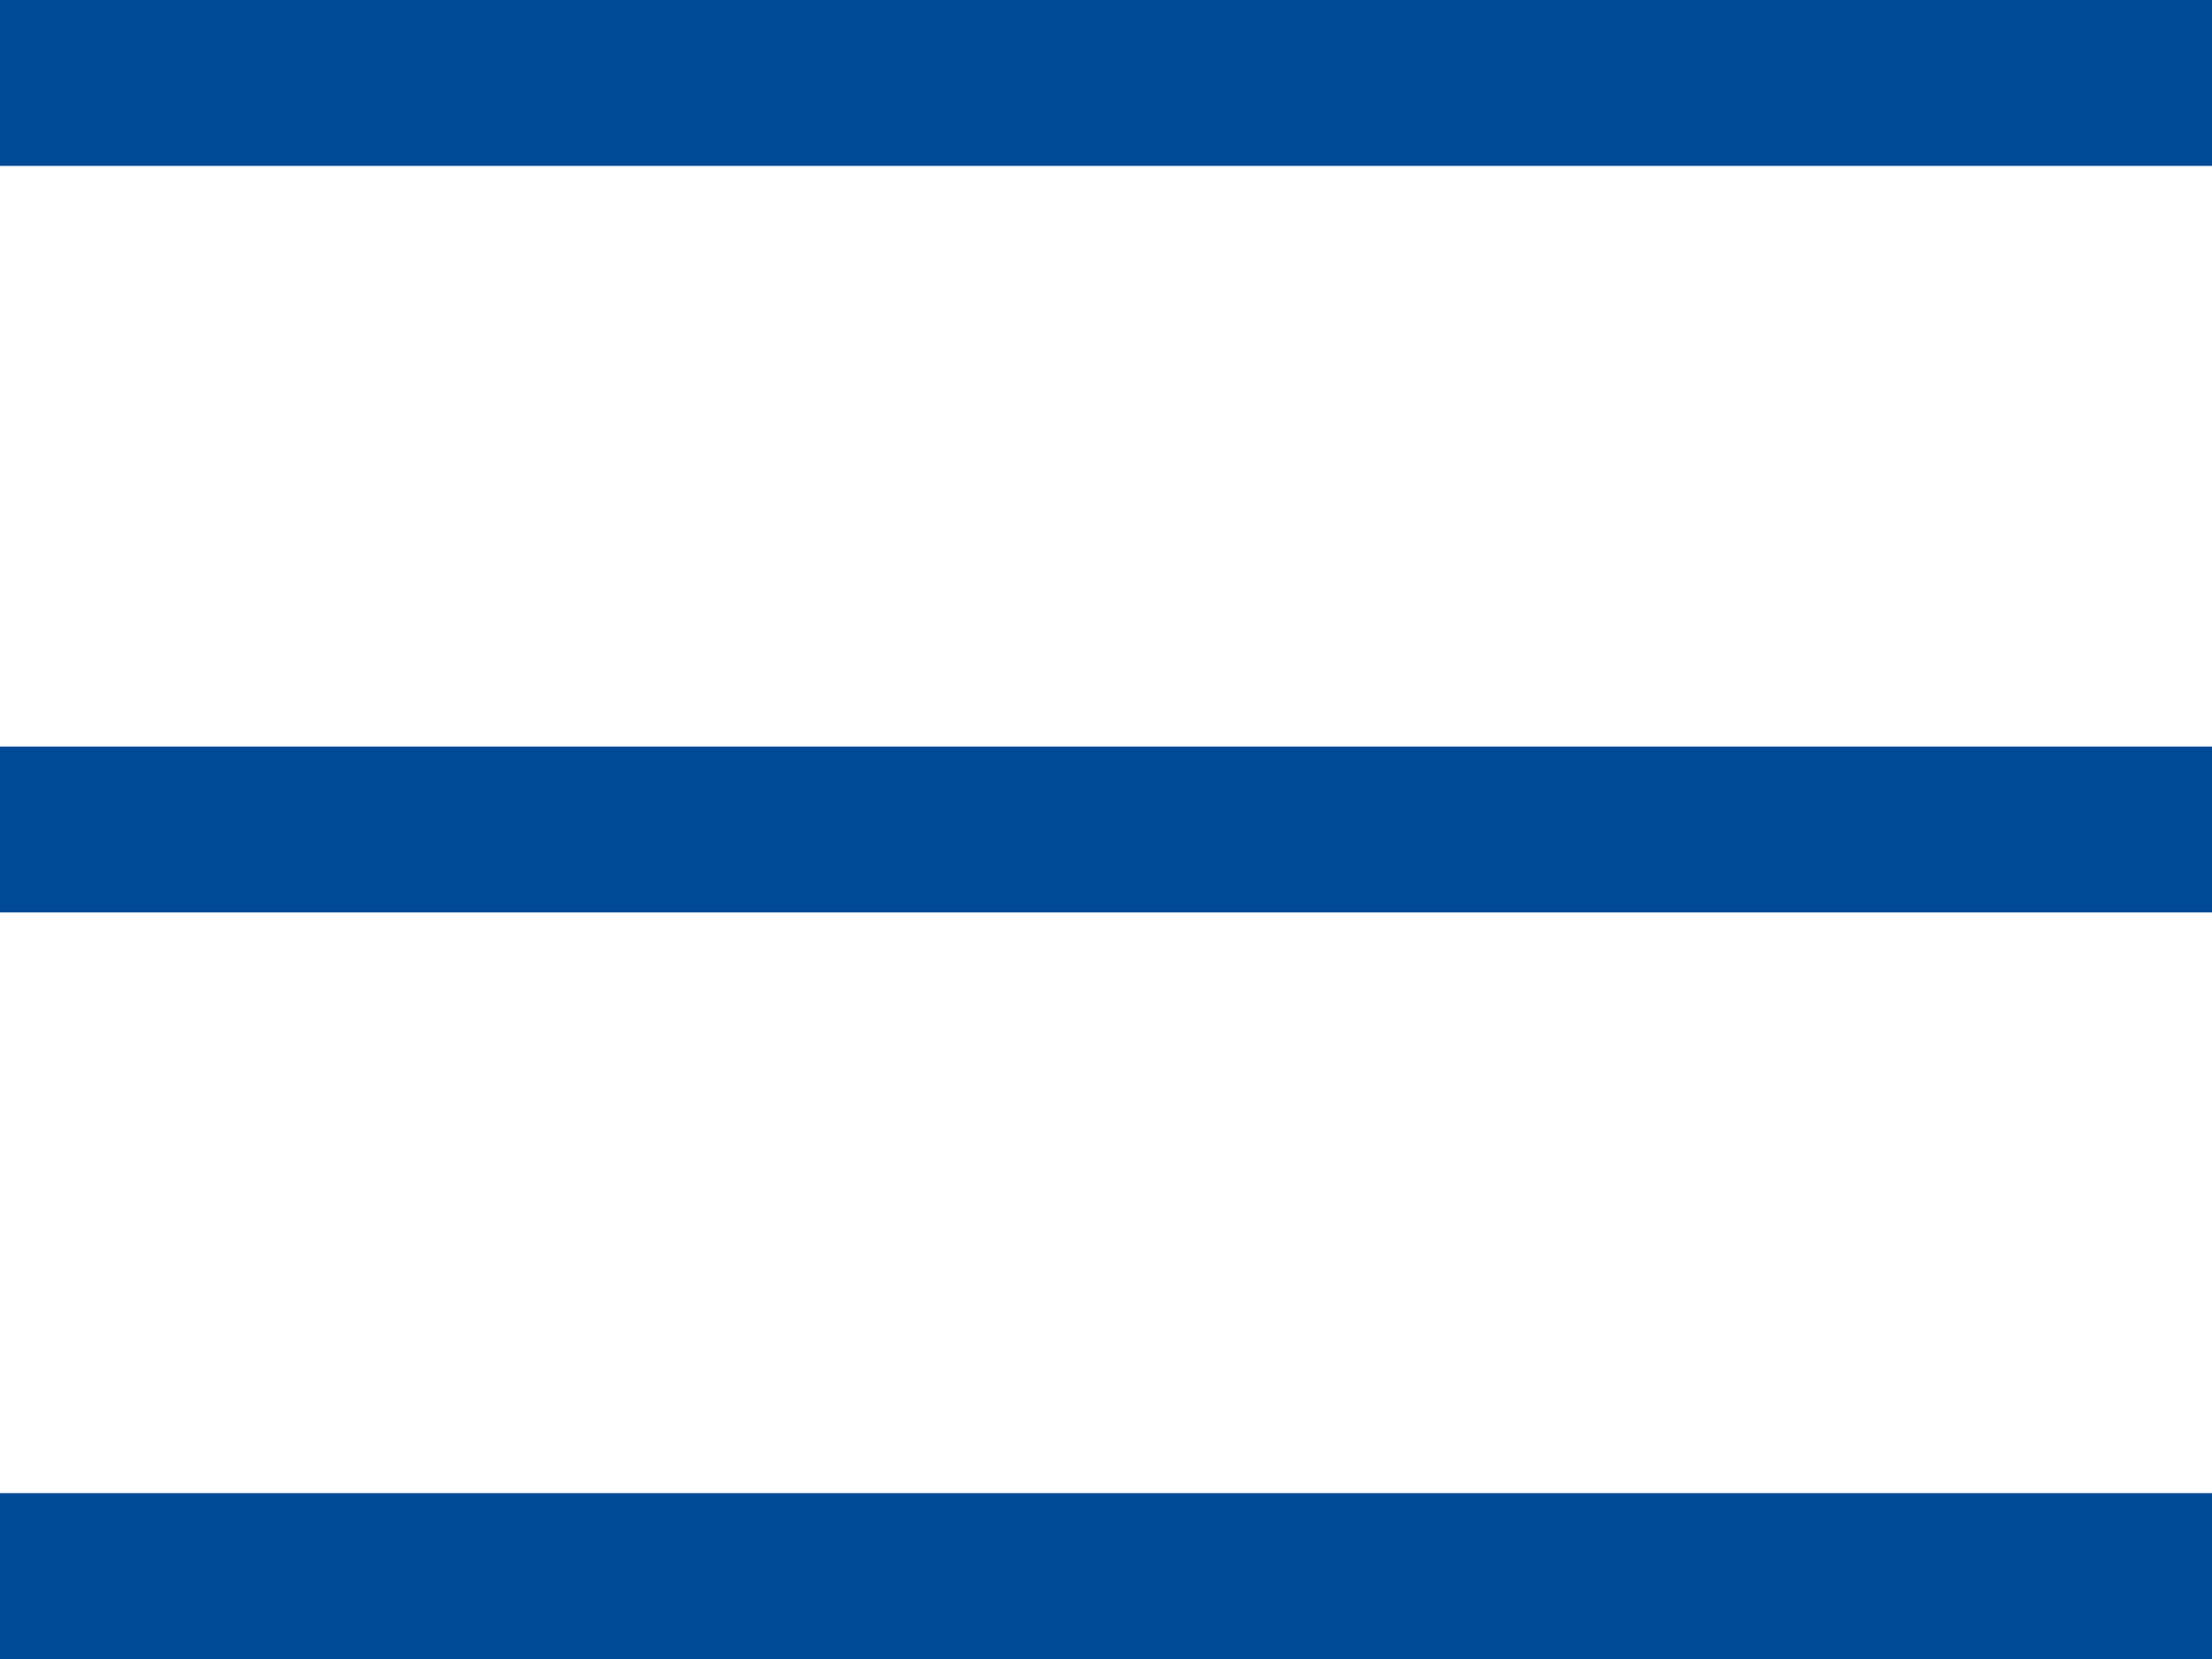
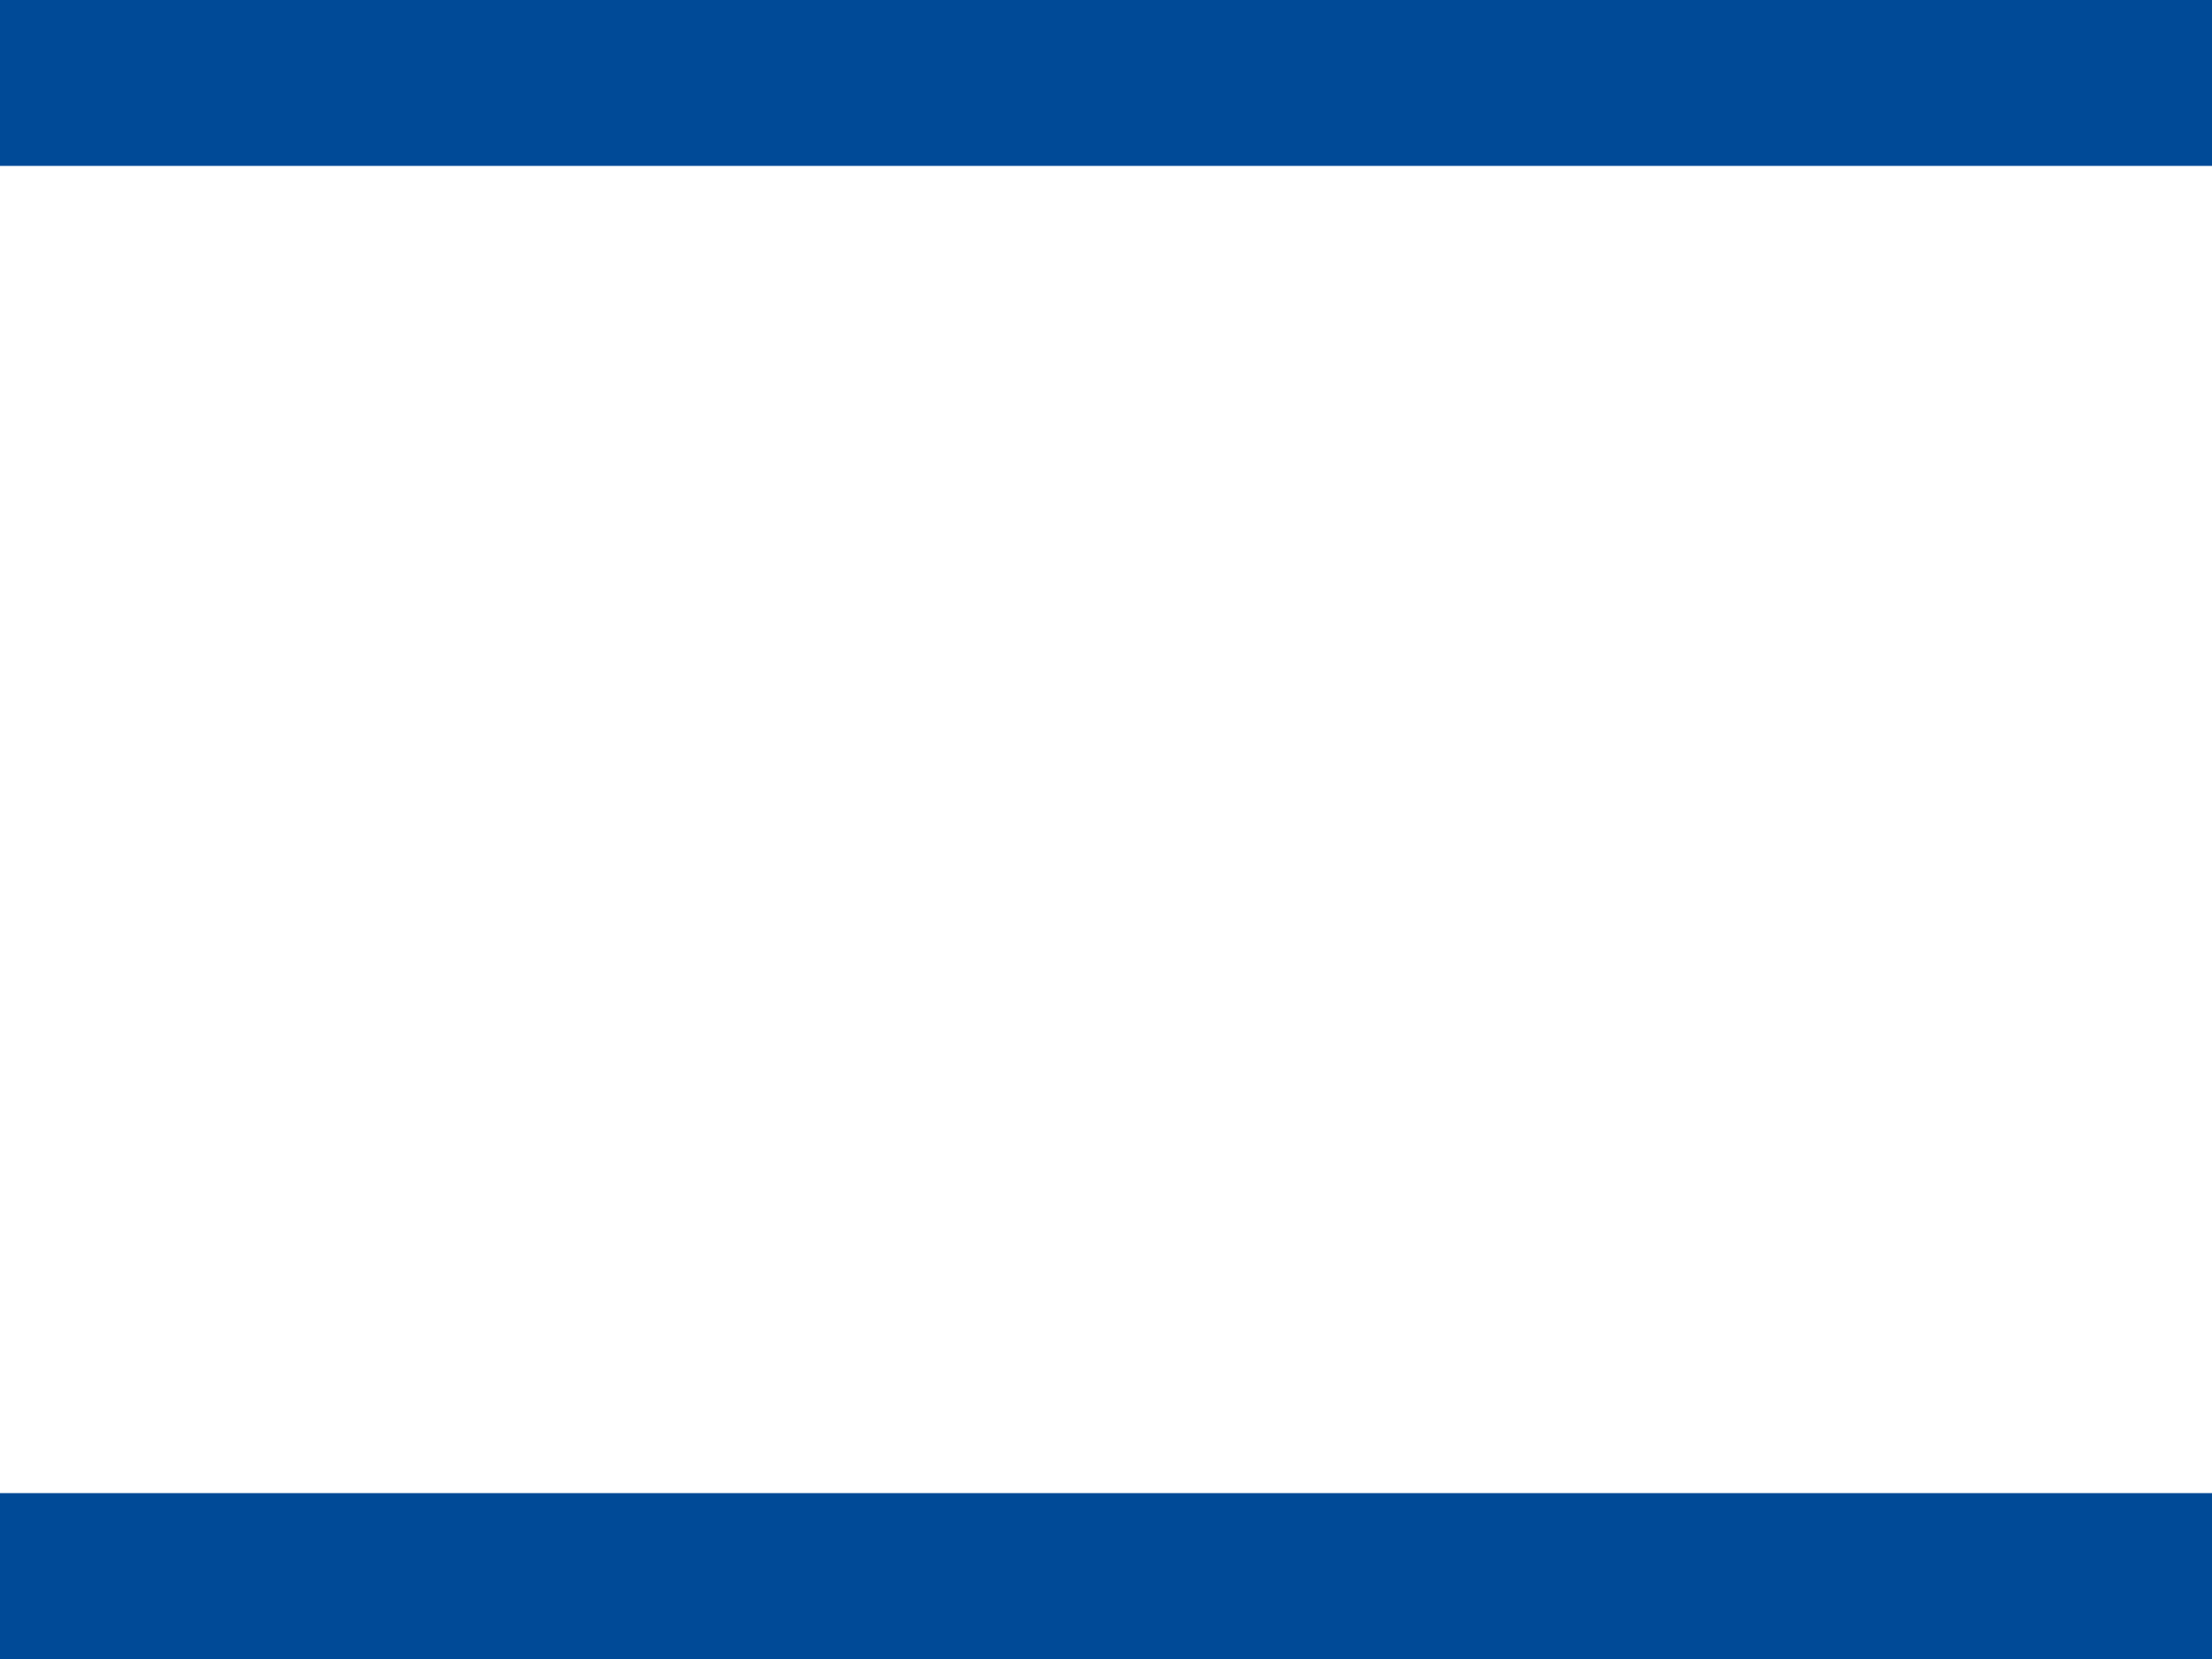
<svg xmlns="http://www.w3.org/2000/svg" version="1.1" id="Ebene_1" x="0px" y="0px" viewBox="0 0 56.693 42.52" style="enable-background:new 0 0 56.693 42.52;" xml:space="preserve">
  <style type="text/css">
	.st0{fill:#004a97;}
</style>
  <rect class="st0" width="56.693" height="4.252" />
-   <rect y="19.134" class="st0" width="56.693" height="4.252" />
  <rect y="38.268" class="st0" width="56.693" height="4.252" />
</svg>